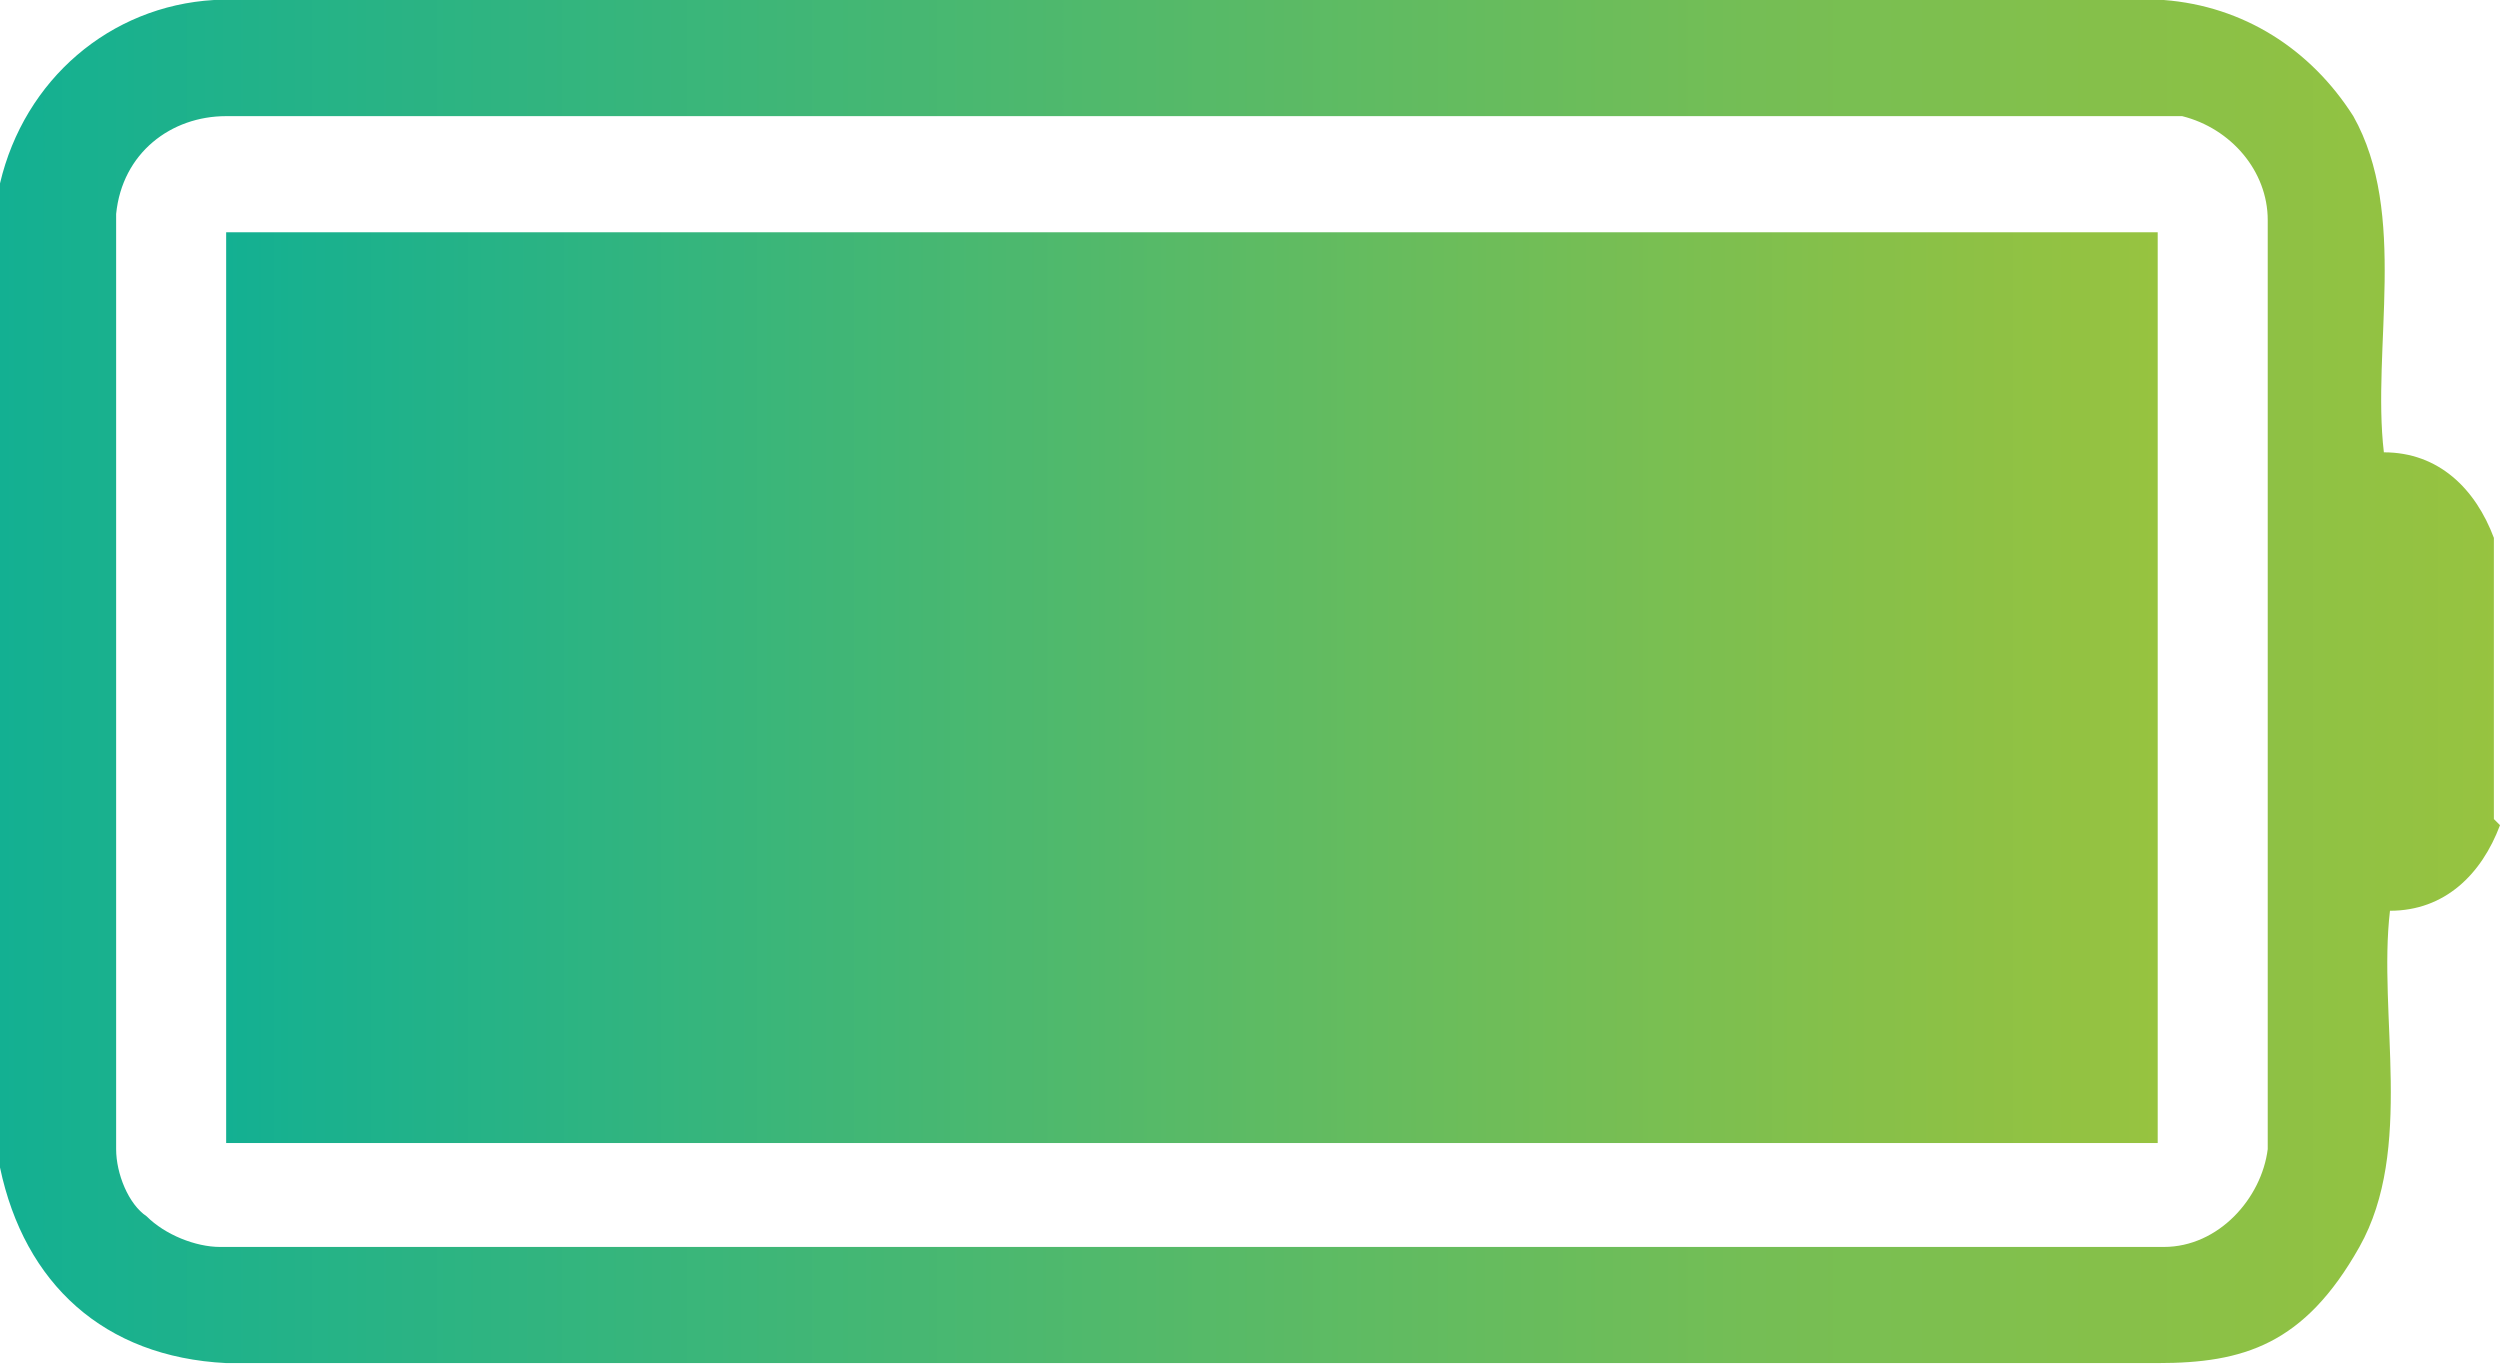
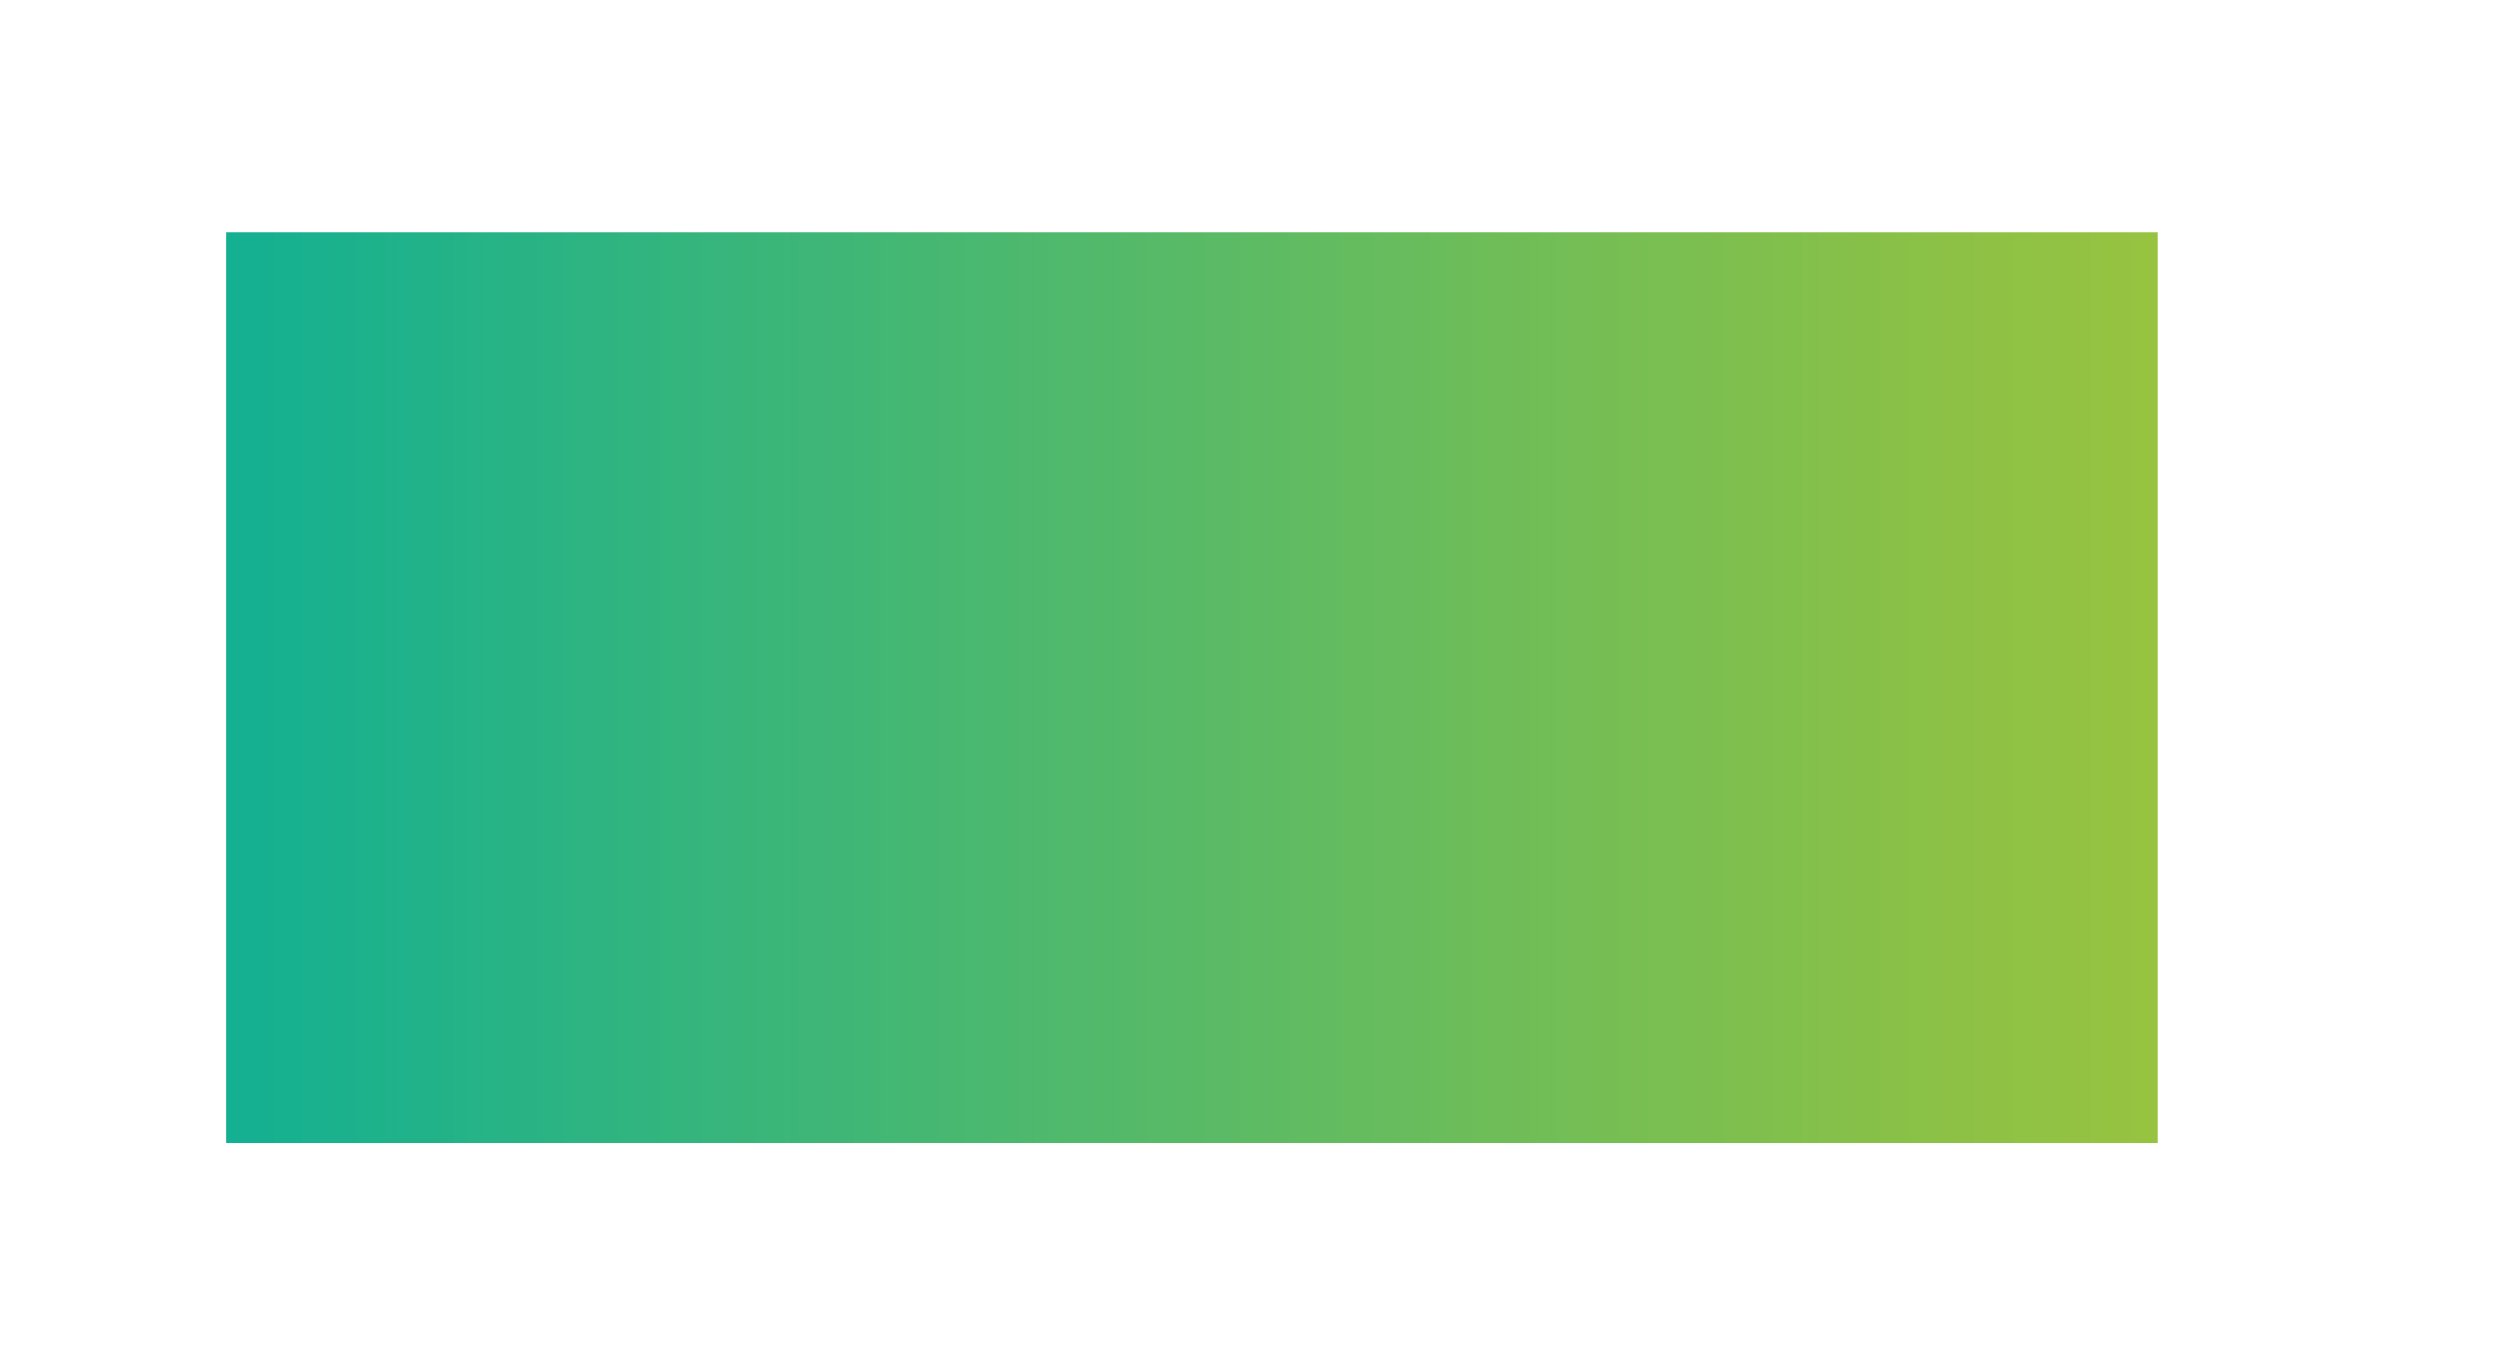
<svg xmlns="http://www.w3.org/2000/svg" xmlns:xlink="http://www.w3.org/1999/xlink" id="Capa_1" version="1.1" viewBox="0 0 40.9 22.4">
  <defs>
    <style>
      .st0 {
        fill: url(#Degradado_sin_nombre_17);
      }

      .st1 {
        fill: url(#Degradado_sin_nombre_171);
      }
    </style>
    <linearGradient id="Degradado_sin_nombre_17" data-name="Degradado sin nombre 17" x1="0" y1="11.2" x2="40.9" y2="11.2" gradientUnits="userSpaceOnUse">
      <stop offset="0" stop-color="#06af9b" />
      <stop offset="0" stop-color="#13b092" />
      <stop offset=".4" stop-color="#4bb86f" />
      <stop offset=".7" stop-color="#74be55" />
      <stop offset=".9" stop-color="#8dc145" />
      <stop offset="1" stop-color="#97c340" />
    </linearGradient>
    <linearGradient id="Degradado_sin_nombre_171" data-name="Degradado sin nombre 17" x1="3.7" y1="11.2" x2="35.3" y2="11.2" xlink:href="#Degradado_sin_nombre_17" />
  </defs>
-   <path class="st0" d="M40.9,13.5c-.3.8-.9,1.4-1.8,1.4-.2,1.7.4,3.9-.5,5.5s-1.9,1.9-3.3,1.9H3.7c-2-.1-3.3-1.3-3.7-3.2V3C.4,1.3,1.8.1,3.5,0h31.9c1.3.1,2.4.8,3.1,1.9.9,1.6.3,3.8.5,5.5.9,0,1.5.6,1.8,1.4v4.6ZM2.4,19.9c.3.3.8.5,1.2.5h31.8c.9,0,1.6-.8,1.7-1.6V3.6c0-.8-.6-1.5-1.4-1.7H3.7c-.9,0-1.7.6-1.8,1.6v15.3c0,.4.2.9.5,1.1Z" />
  <rect class="st1" x="3.7" y="3.8" width="31.6" height="14.9" />
</svg>